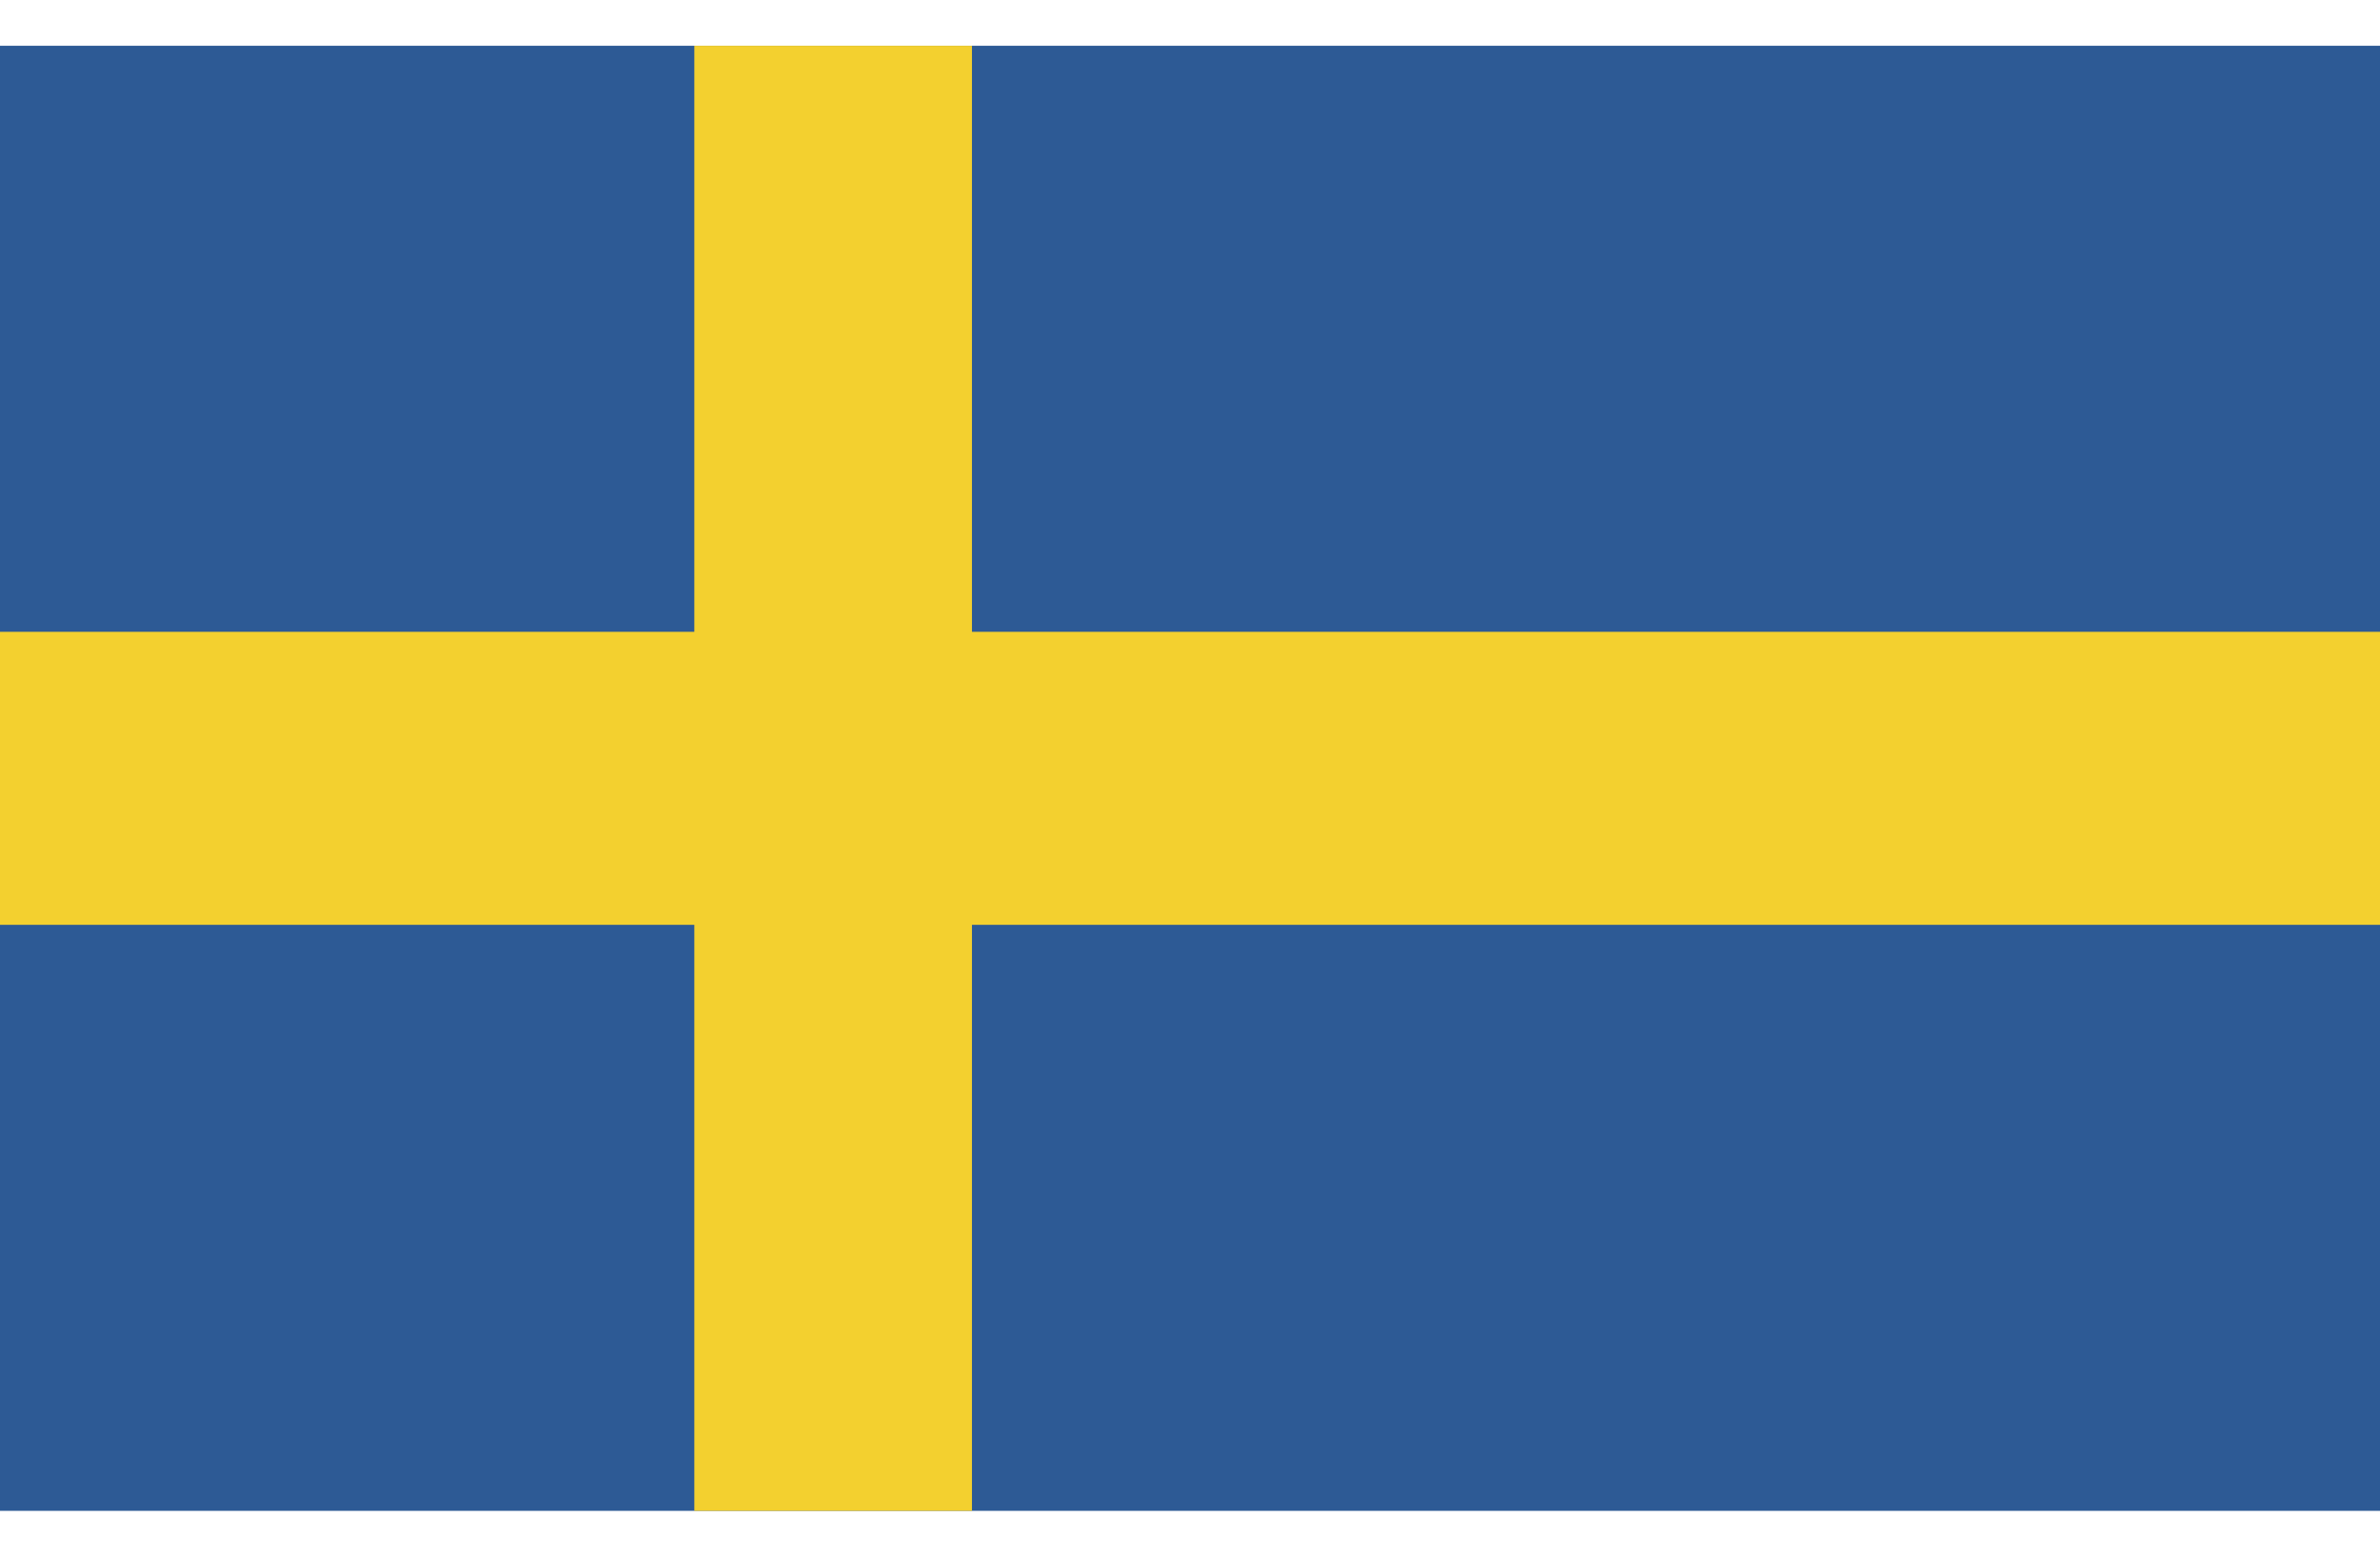
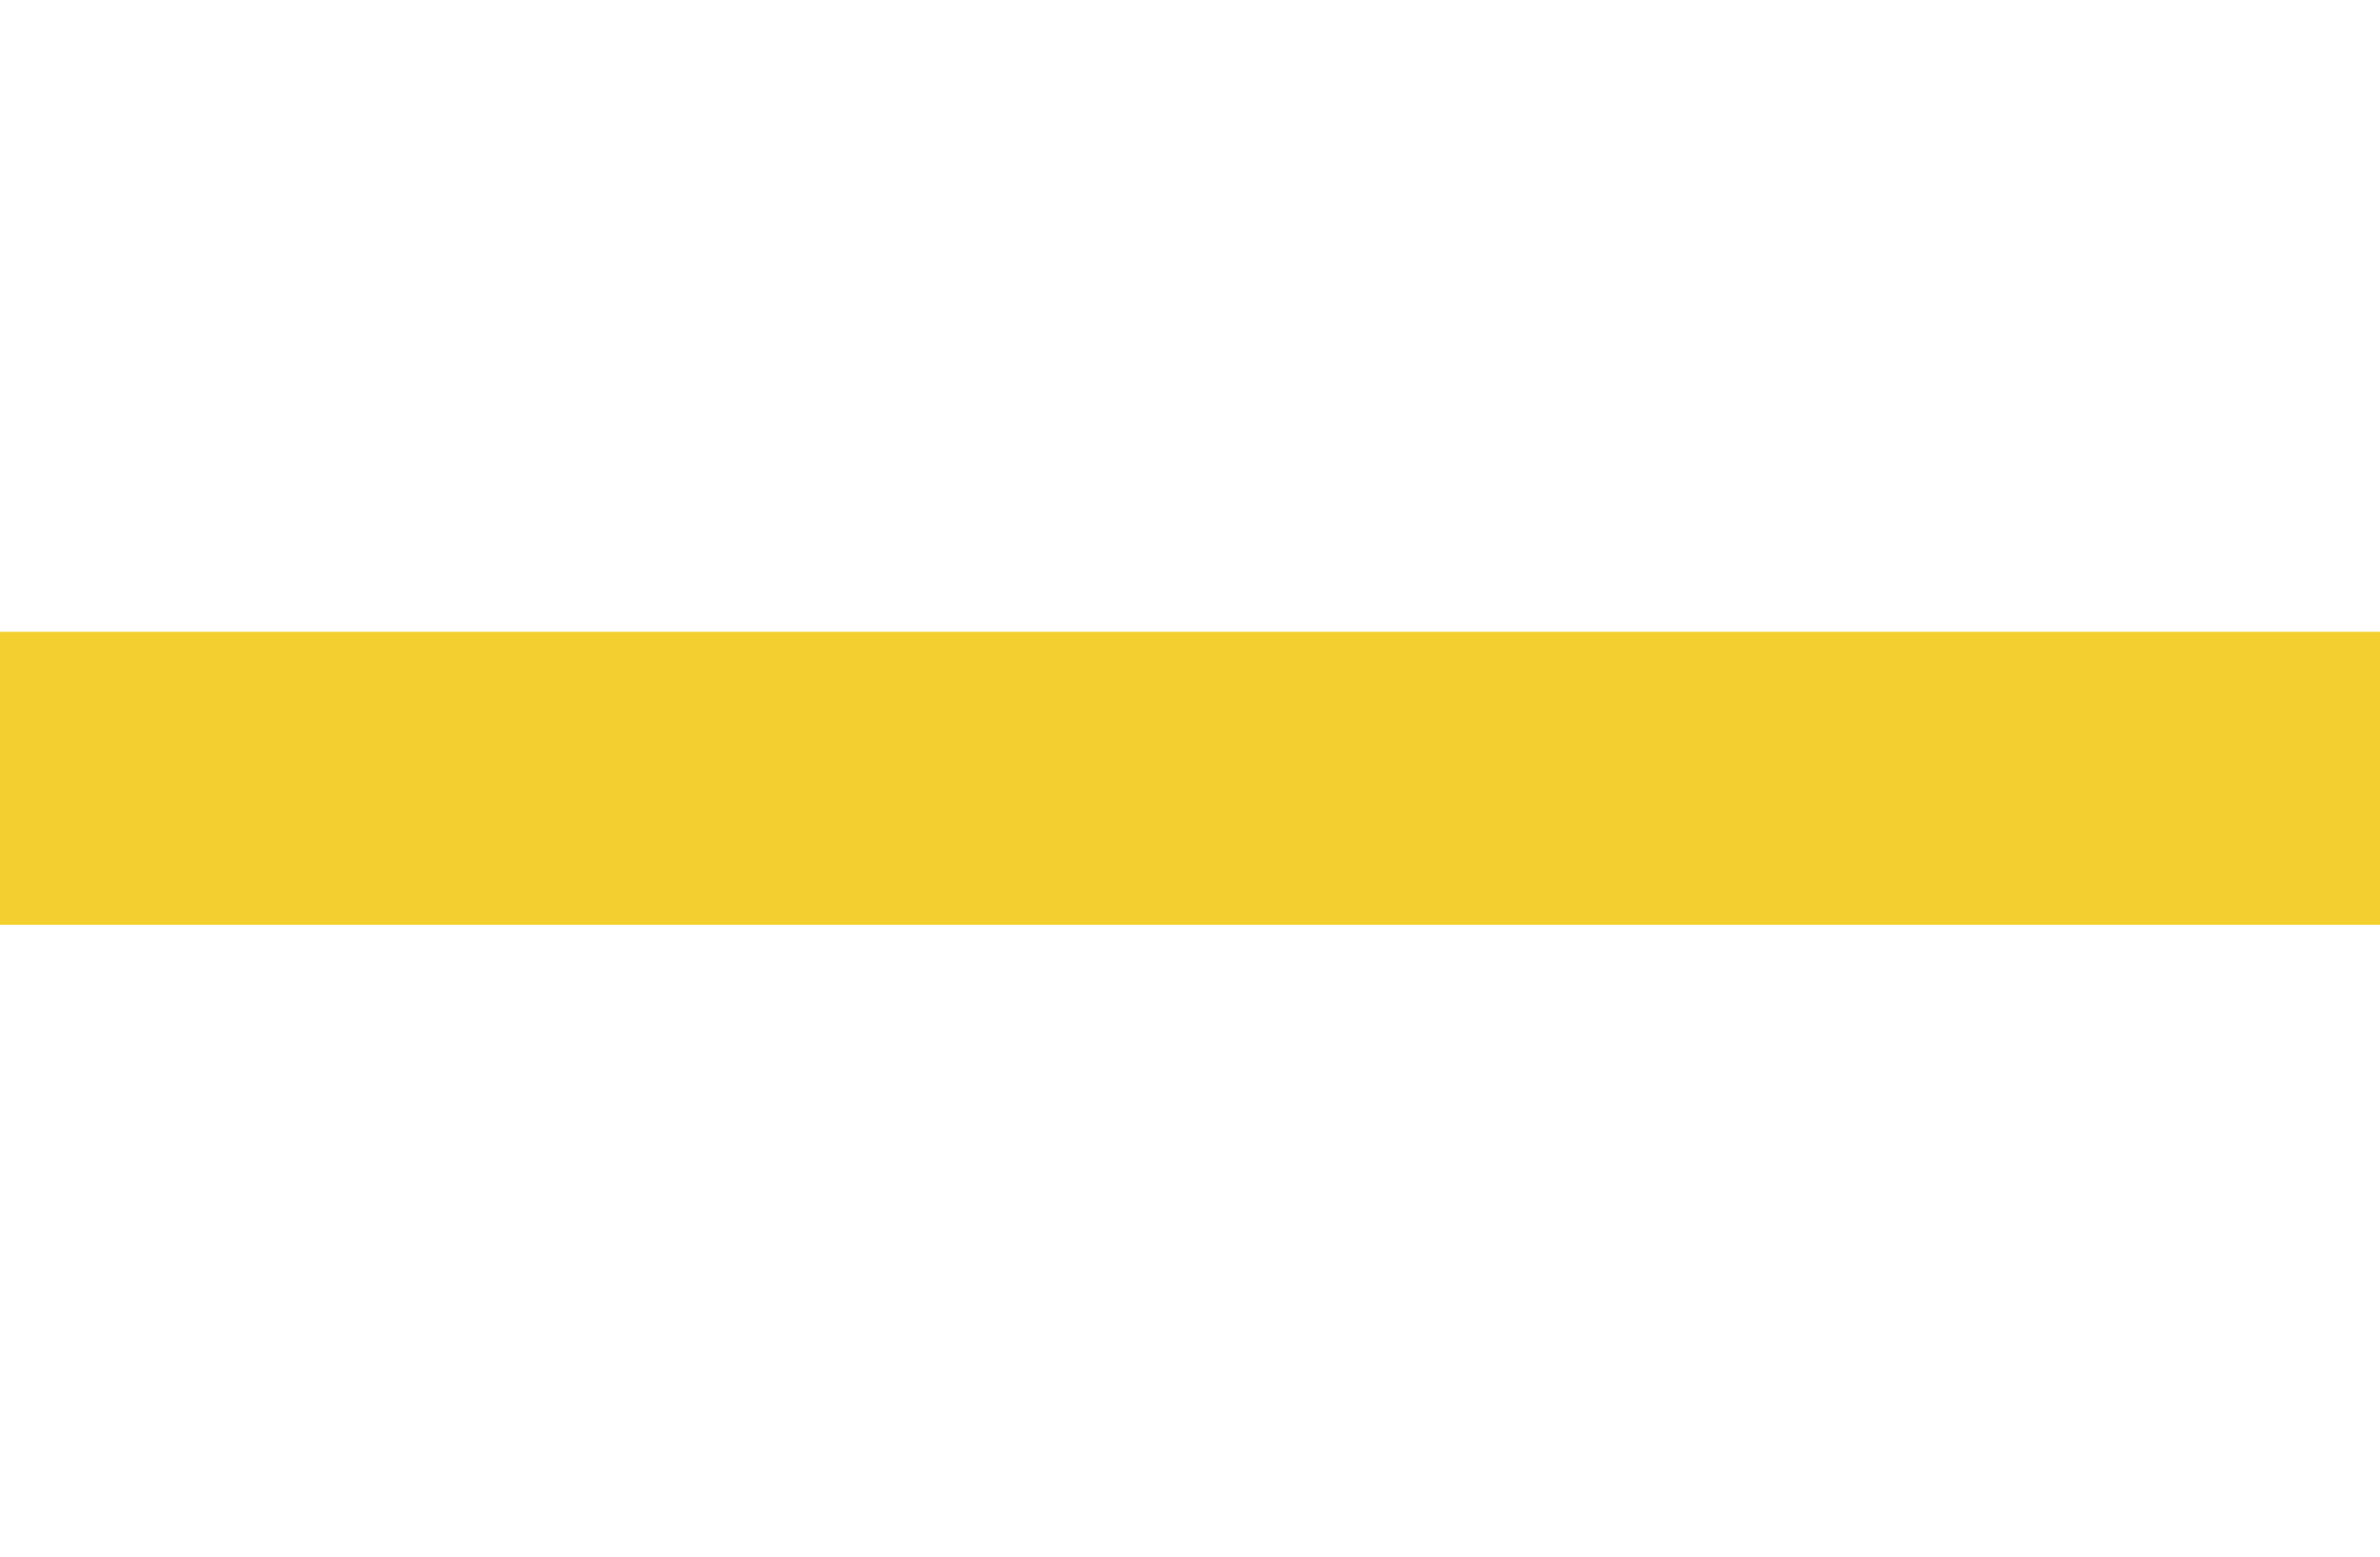
<svg xmlns="http://www.w3.org/2000/svg" width="26" height="17" viewBox="0 0 26 17" fill="none">
  <g clip-path="url(#clip0_2289_46000)">
-     <path d="M26 0.5H0V16.5H26V0.5Z" fill="#2D5A95" />
-     <path d="M10.618 0.5H7.585V16.5H10.618V0.5Z" fill="#F3D02F" />
    <path d="M26 6.9H0V10.1H26V6.9Z" fill="#F3D02F" />
  </g>
  <defs>
    <clipPath id="clip0_2289_46000">
      <rect y="0.5" width="26" height="16" fill="white" />
    </clipPath>
  </defs>
</svg>